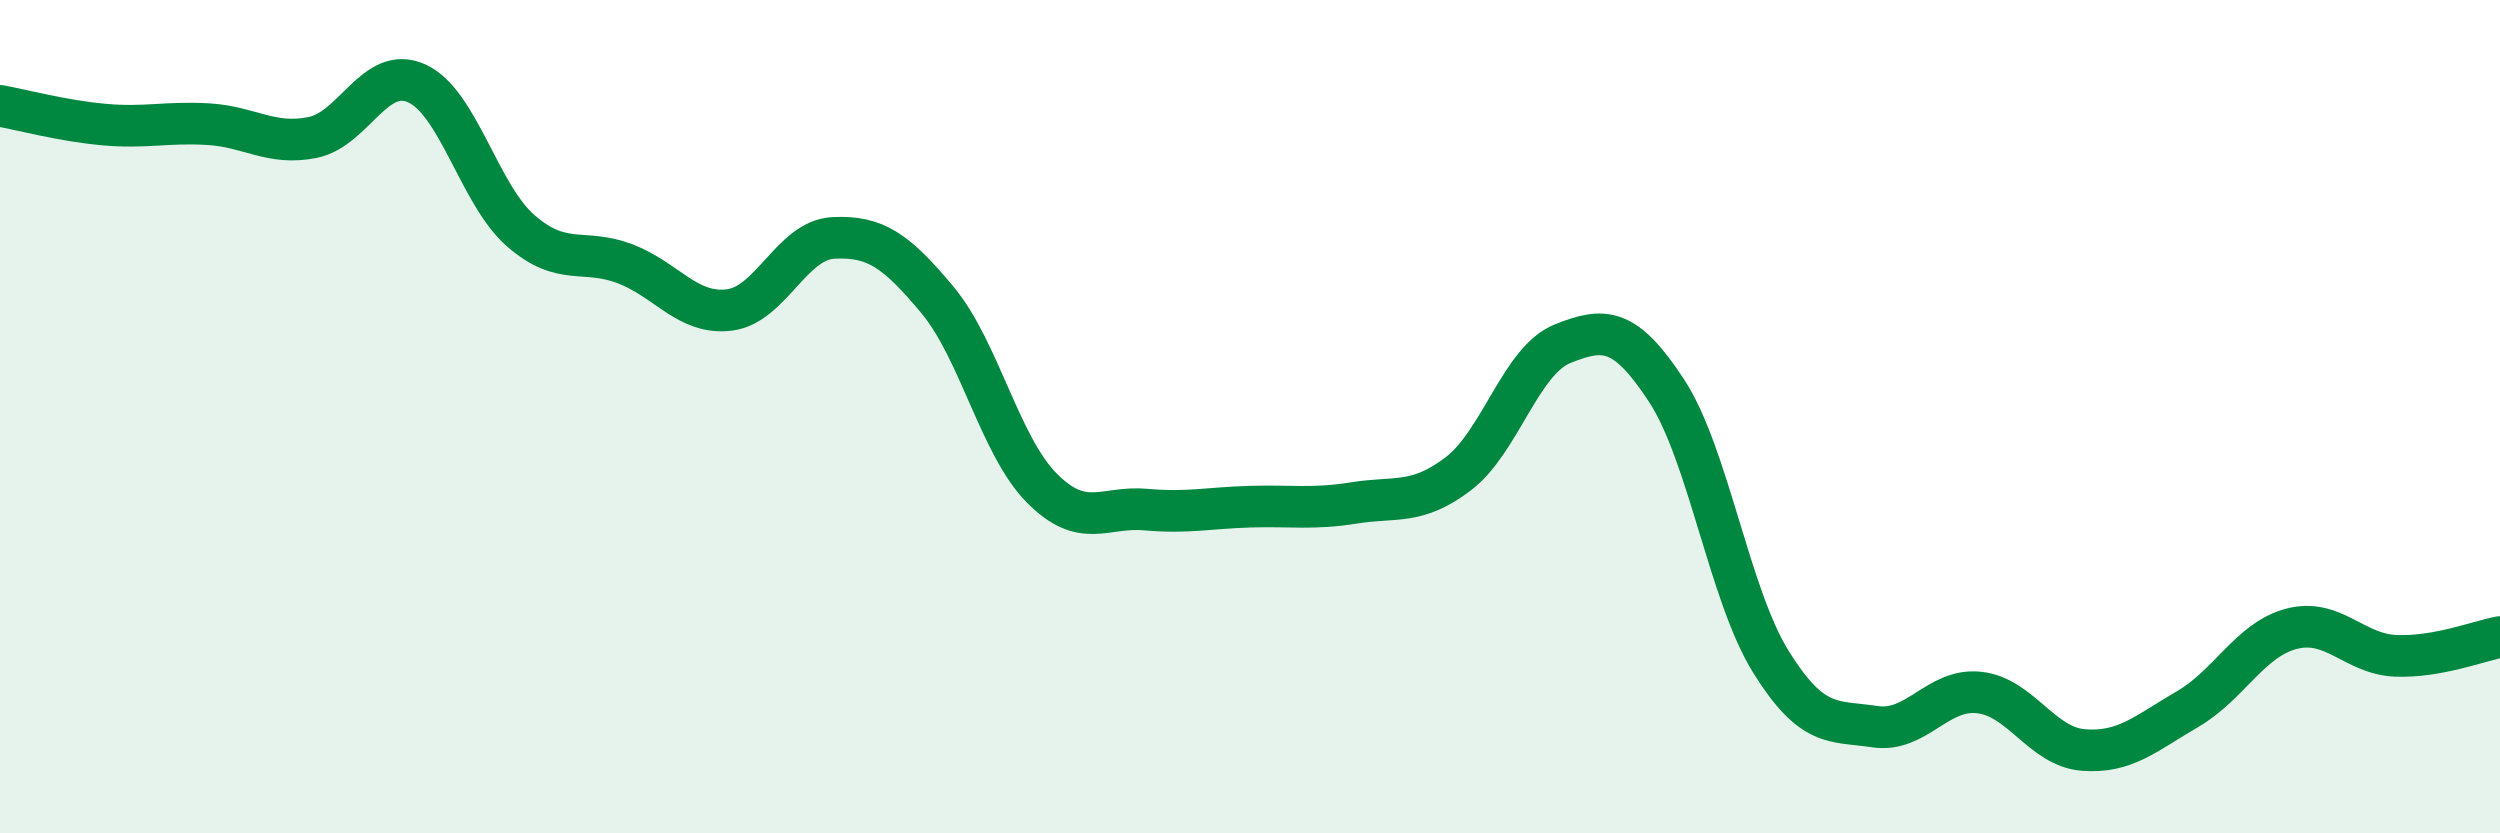
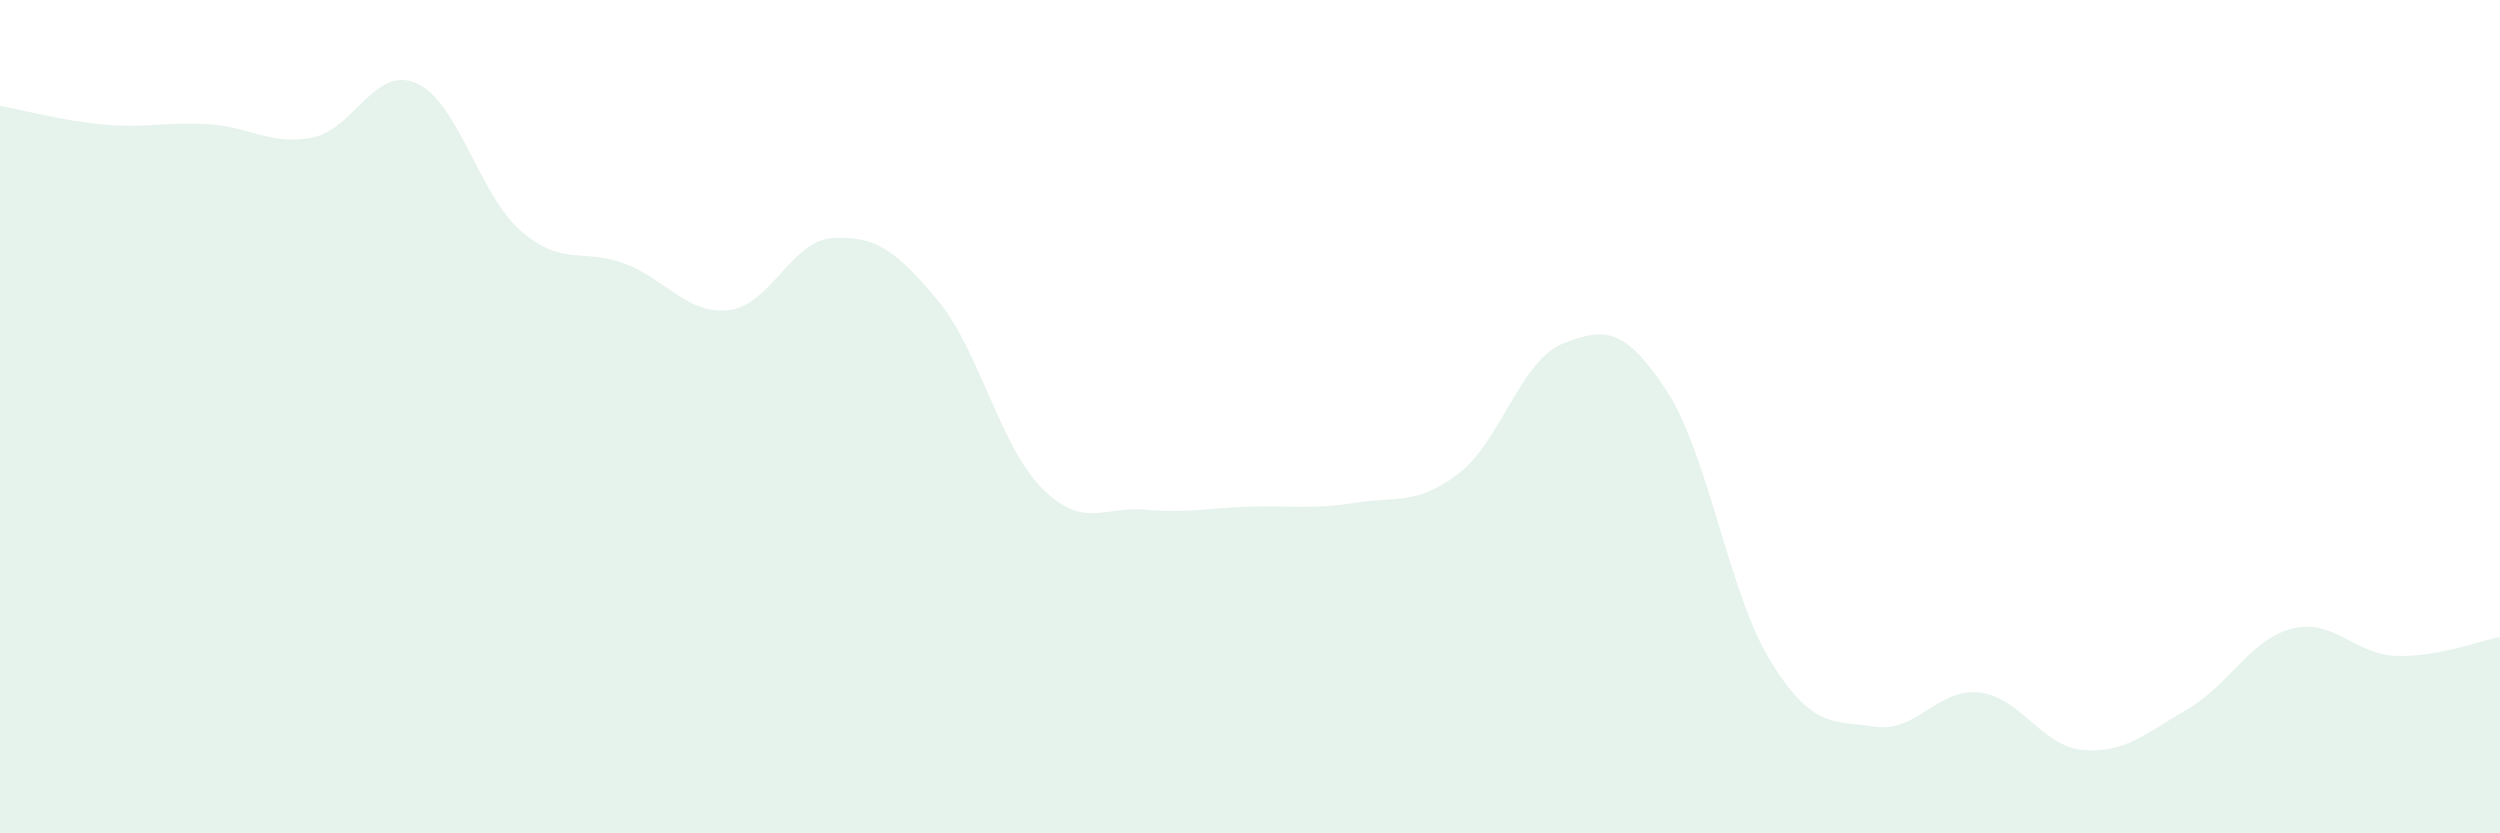
<svg xmlns="http://www.w3.org/2000/svg" width="60" height="20" viewBox="0 0 60 20">
  <path d="M 0,2.54 C 0.5,2.63 1.5,2.9 2.5,2.99 C 3.5,3.08 4,2.92 5,2.98 C 6,3.04 6.5,3.5 7.5,3.3 C 8.5,3.1 9,1.55 10,2 C 11,2.45 11.5,4.67 12.5,5.54 C 13.5,6.41 14,5.95 15,6.33 C 16,6.71 16.5,7.56 17.5,7.44 C 18.5,7.32 19,5.76 20,5.71 C 21,5.66 21.5,6 22.5,7.2 C 23.5,8.4 24,10.7 25,11.71 C 26,12.72 26.5,12.14 27.5,12.23 C 28.5,12.32 29,12.19 30,12.16 C 31,12.13 31.5,12.23 32.5,12.07 C 33.5,11.91 34,12.13 35,11.37 C 36,10.61 36.5,8.65 37.5,8.25 C 38.5,7.85 39,7.85 40,9.38 C 41,10.91 41.5,14.27 42.5,15.88 C 43.5,17.49 44,17.29 45,17.44 C 46,17.59 46.5,16.51 47.5,16.62 C 48.5,16.73 49,17.92 50,18 C 51,18.08 51.5,17.6 52.5,17.02 C 53.5,16.44 54,15.35 55,15.09 C 56,14.83 56.5,15.7 57.5,15.74 C 58.5,15.78 59.5,15.38 60,15.29L60 20L0 20Z" fill="#008740" opacity="0.1" stroke-linecap="round" stroke-linejoin="round" />
-   <path d="M 0,2.54 C 0.5,2.63 1.5,2.9 2.5,2.99 C 3.5,3.08 4,2.92 5,2.98 C 6,3.04 6.5,3.5 7.5,3.3 C 8.5,3.1 9,1.55 10,2 C 11,2.45 11.5,4.67 12.5,5.54 C 13.5,6.41 14,5.95 15,6.33 C 16,6.71 16.5,7.56 17.5,7.44 C 18.5,7.32 19,5.76 20,5.71 C 21,5.66 21.5,6 22.5,7.2 C 23.5,8.4 24,10.7 25,11.71 C 26,12.72 26.5,12.14 27.5,12.23 C 28.5,12.32 29,12.19 30,12.16 C 31,12.13 31.5,12.23 32.5,12.07 C 33.5,11.91 34,12.13 35,11.37 C 36,10.61 36.5,8.65 37.5,8.25 C 38.5,7.85 39,7.85 40,9.38 C 41,10.91 41.5,14.27 42.5,15.88 C 43.5,17.49 44,17.29 45,17.44 C 46,17.59 46.5,16.51 47.5,16.62 C 48.5,16.73 49,17.92 50,18 C 51,18.08 51.5,17.6 52.5,17.02 C 53.5,16.44 54,15.35 55,15.09 C 56,14.83 56.5,15.7 57.5,15.74 C 58.5,15.78 59.5,15.38 60,15.29" stroke="#008740" stroke-width="1" fill="none" stroke-linecap="round" stroke-linejoin="round" />
</svg>